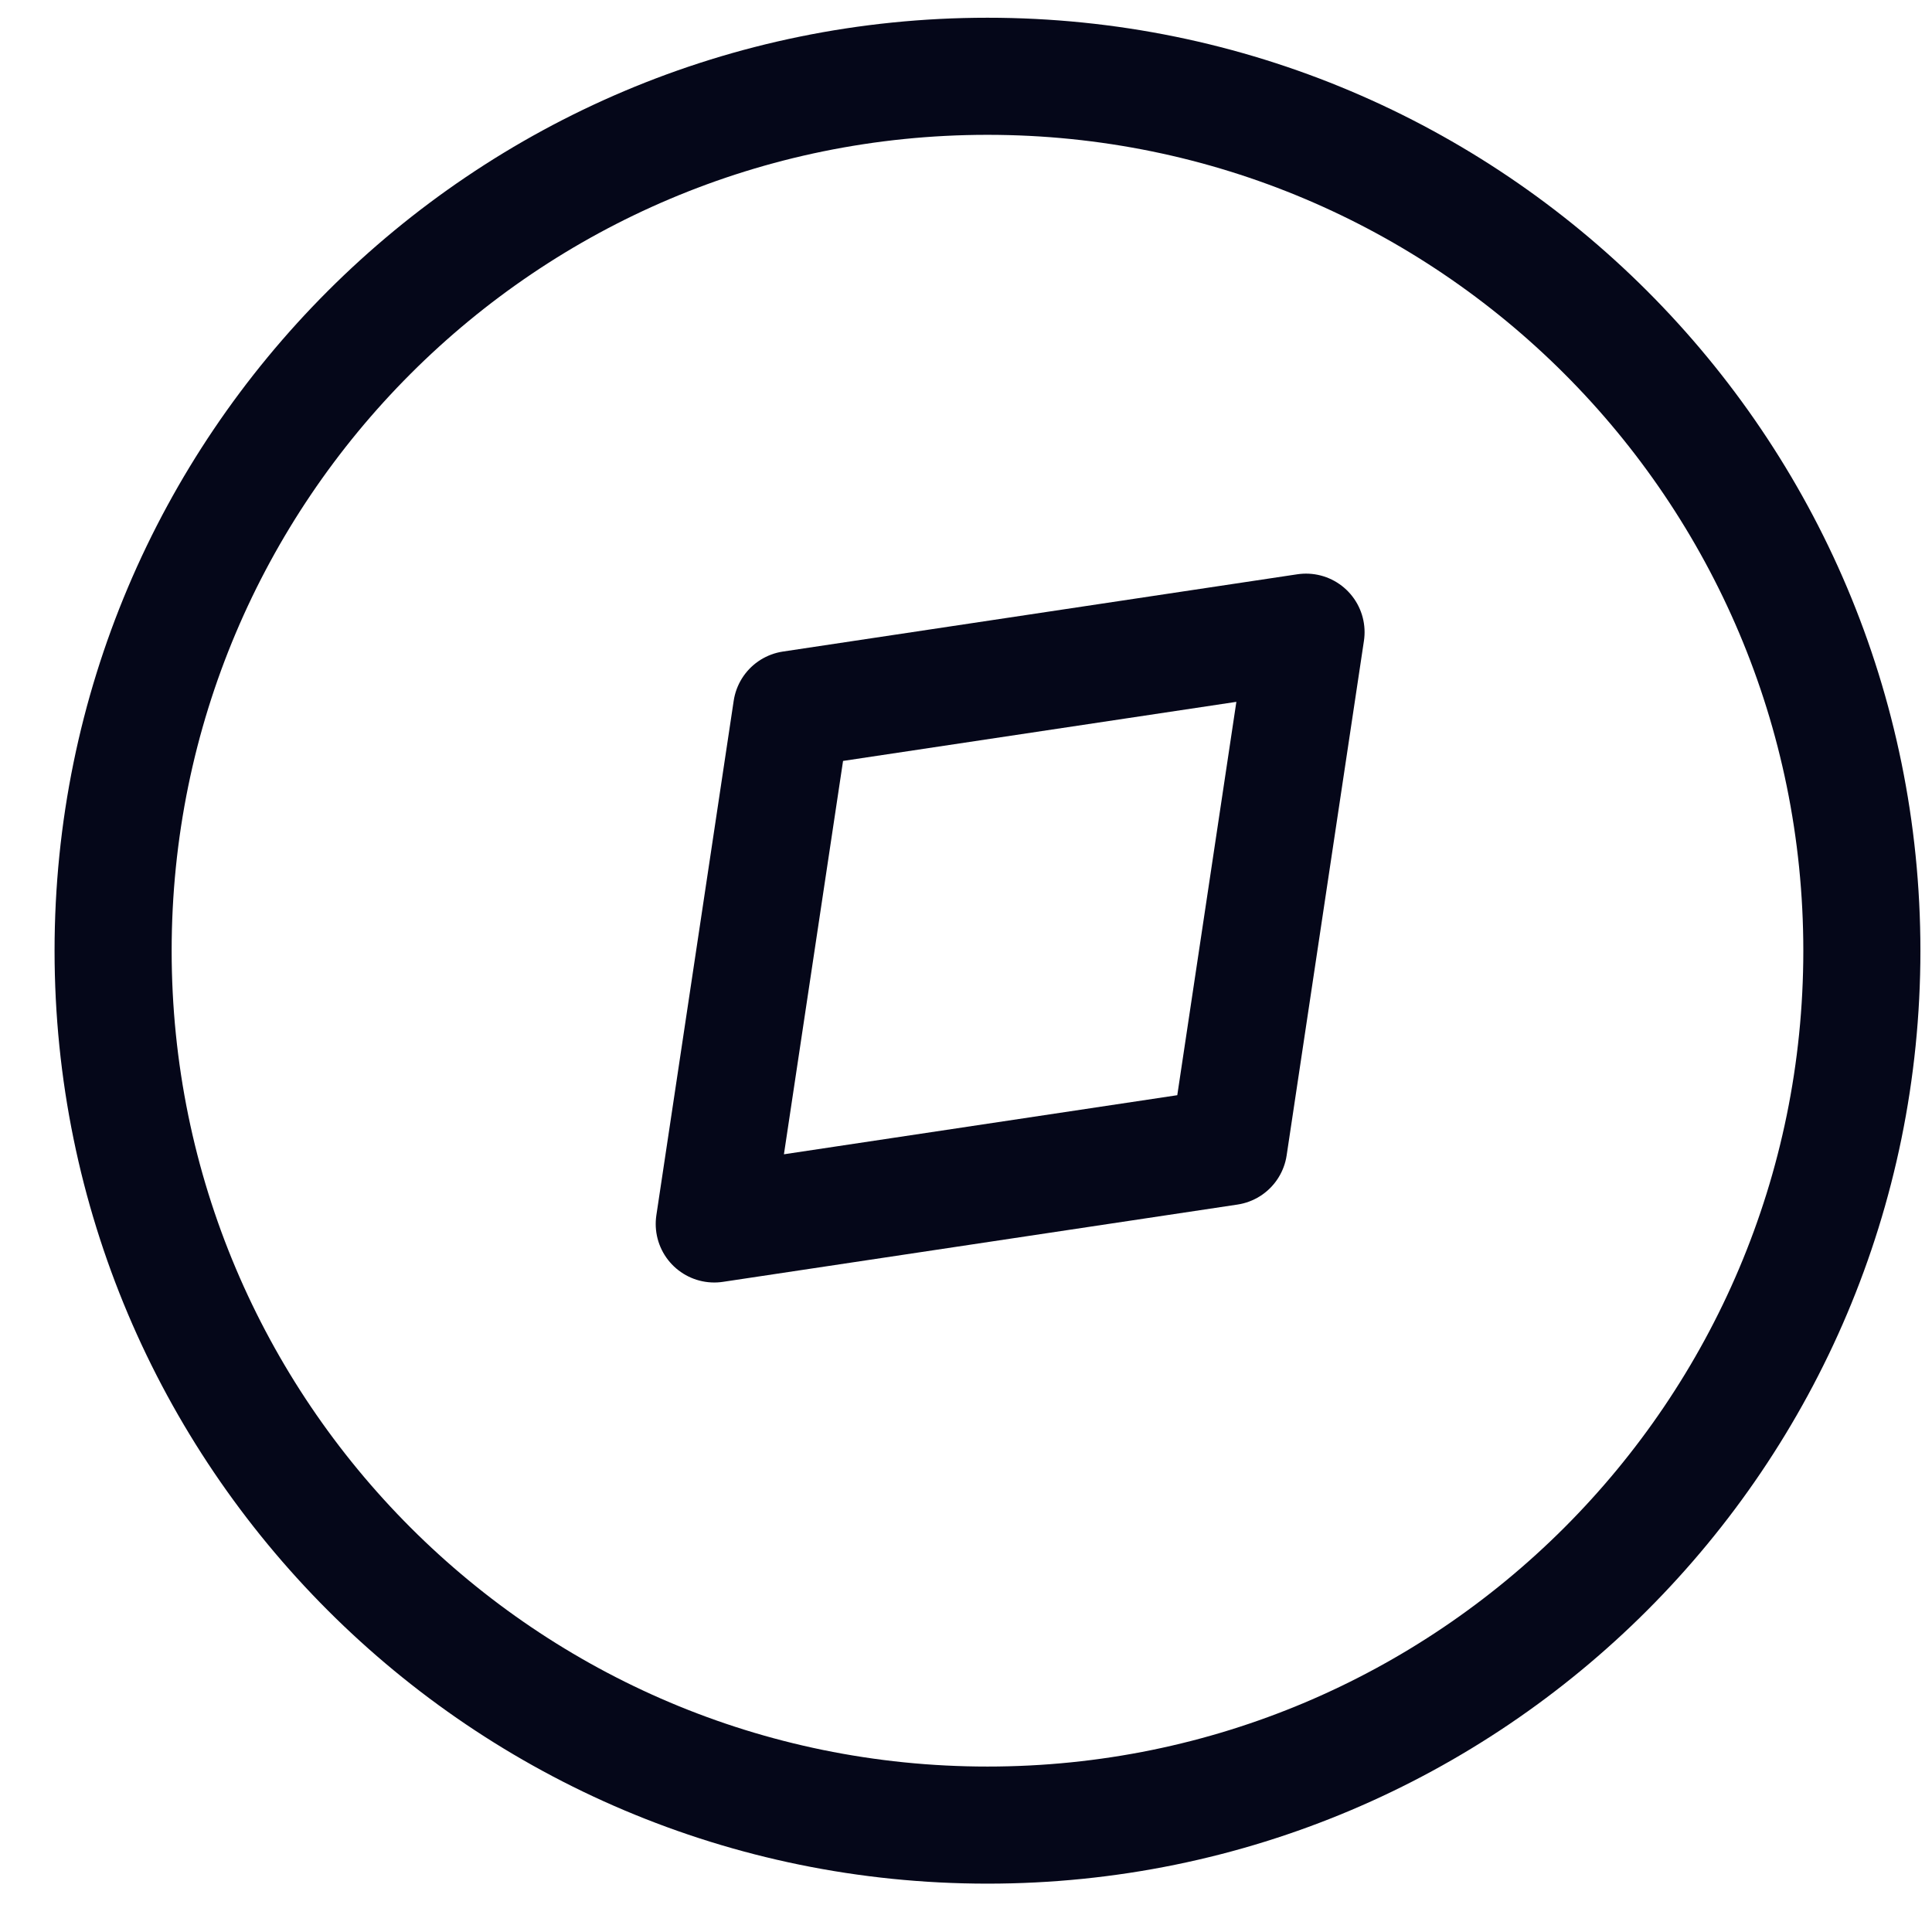
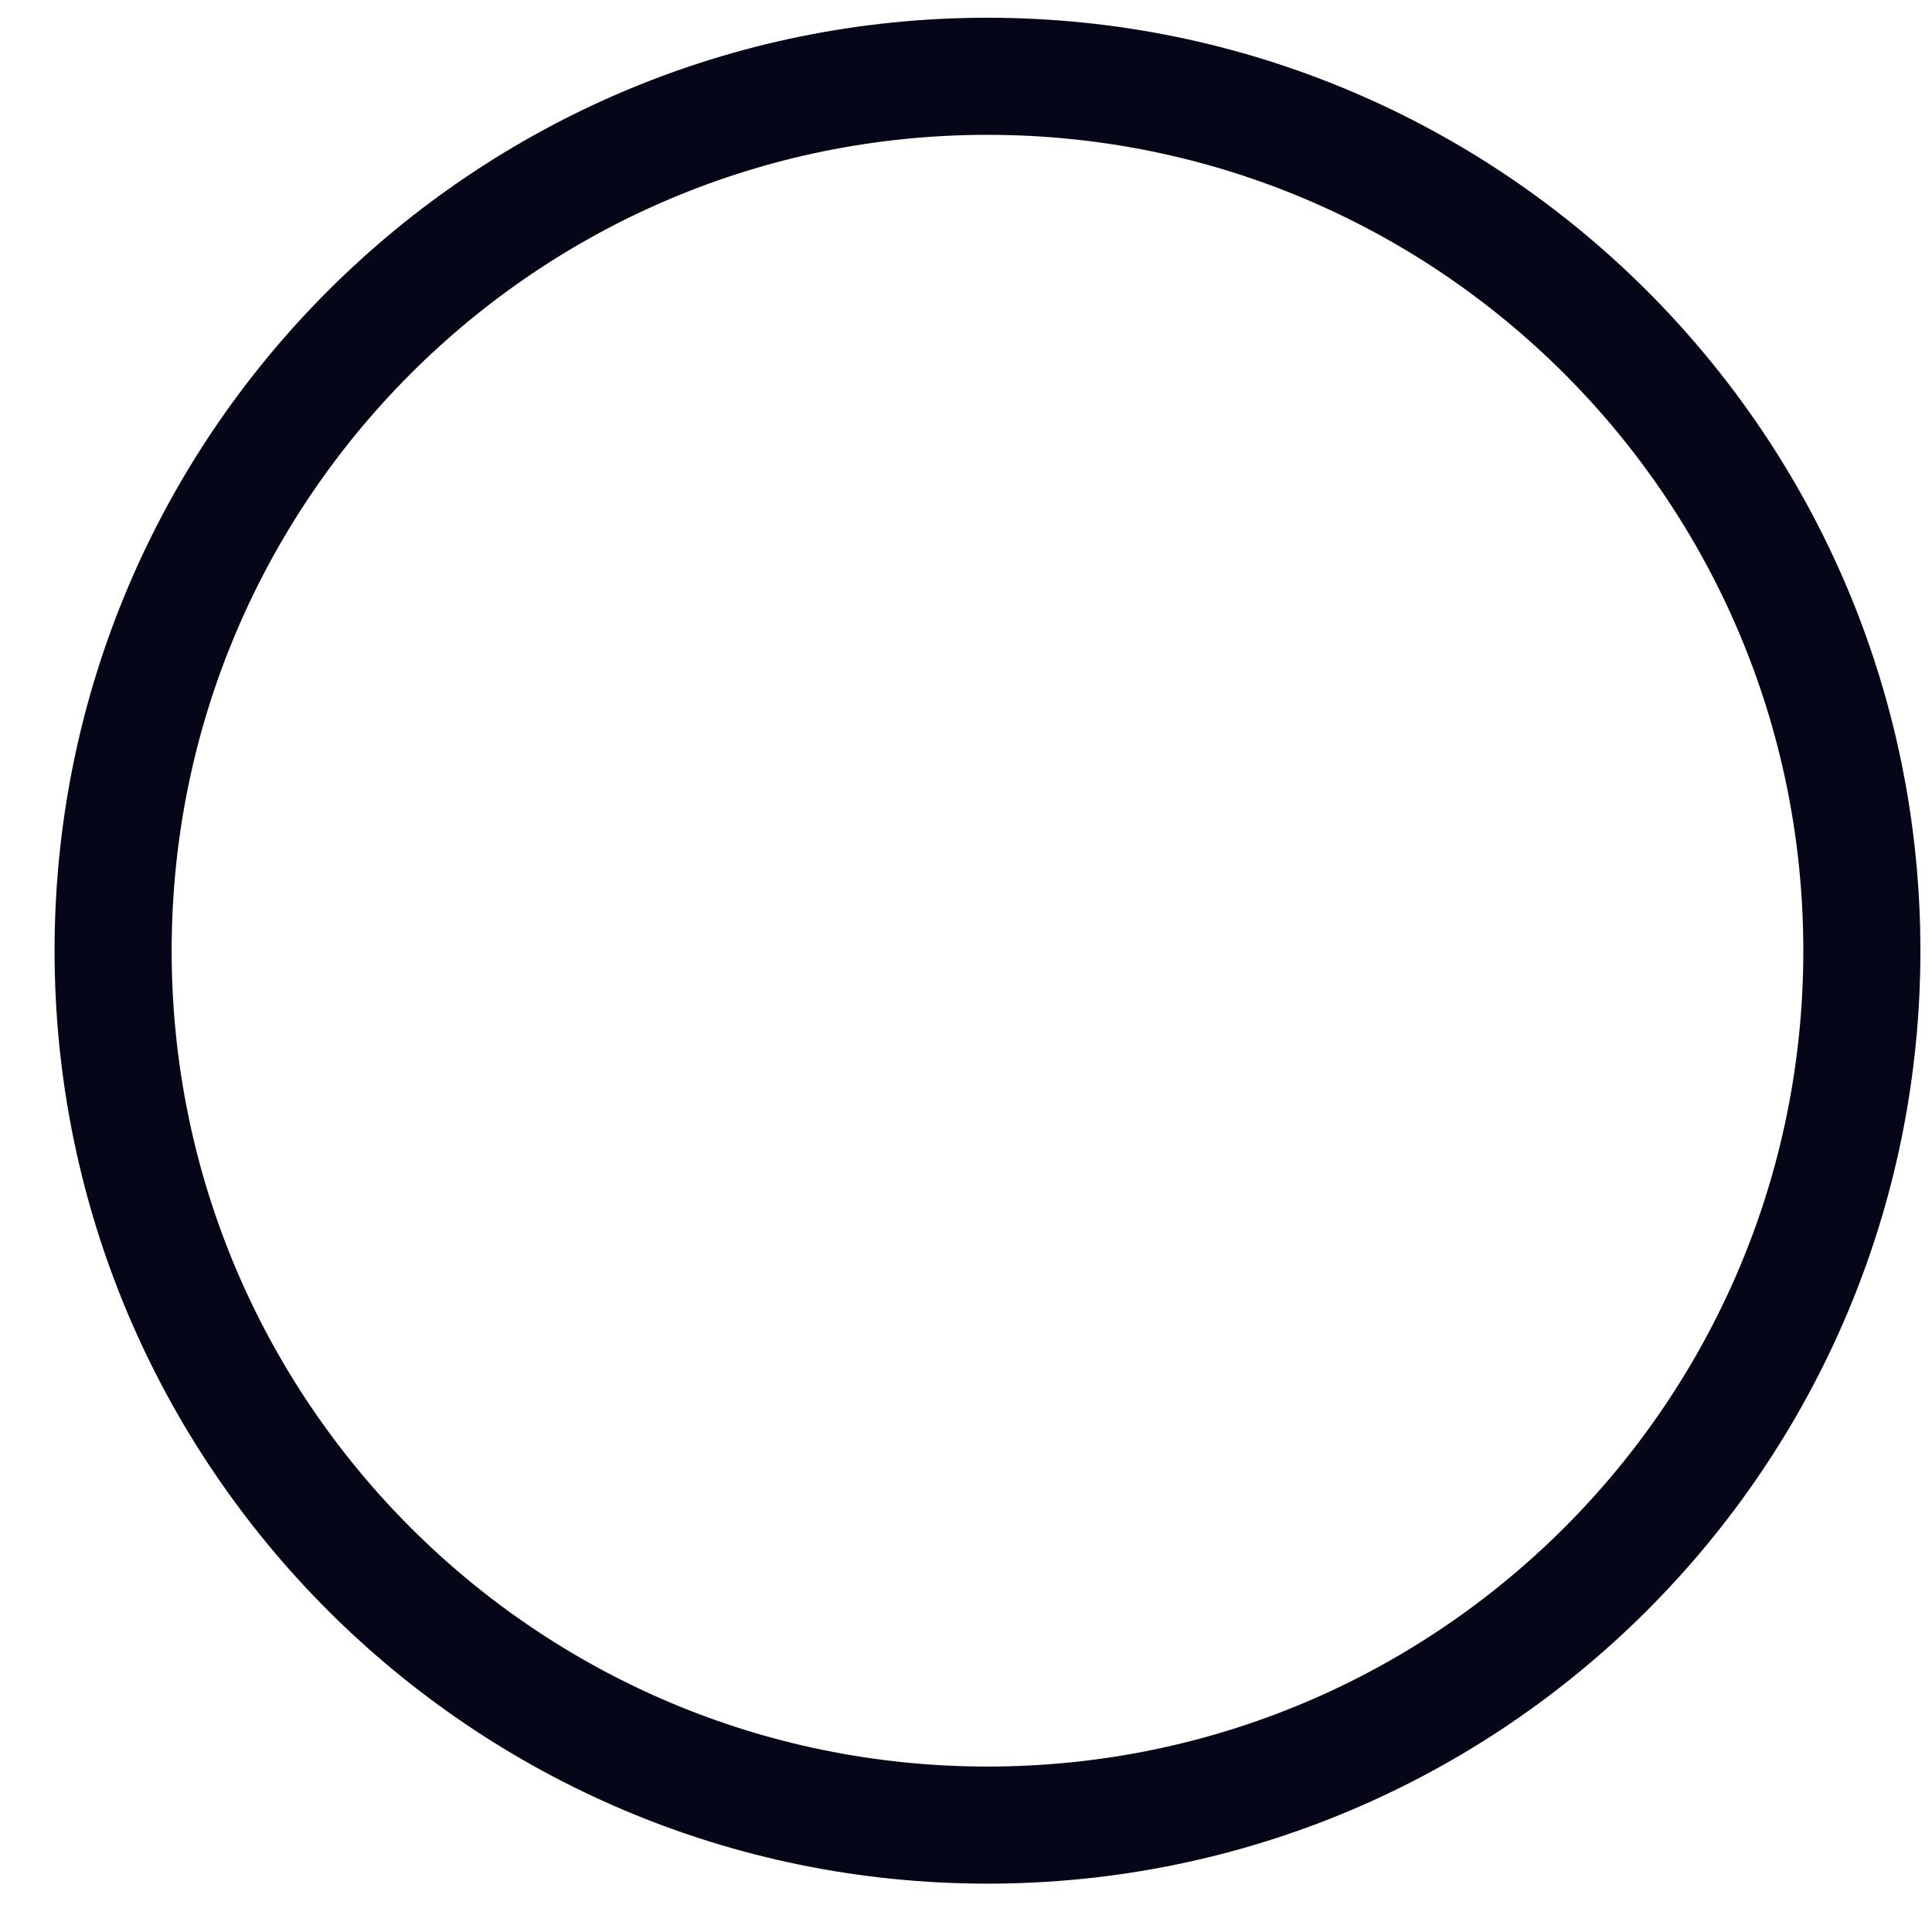
<svg xmlns="http://www.w3.org/2000/svg" width="33" height="33" viewBox="0 0 33 33" fill="none">
  <path d="M16.867 31.174C25.116 31.174 31.802 24.487 31.802 16.239C31.802 7.99 25.116 1.303 16.867 1.303C8.618 1.303 1.932 7.99 1.932 16.239C1.932 24.487 8.618 31.174 16.867 31.174Z" stroke="#050719" stroke-width="2" stroke-linejoin="round" />
-   <path d="M22.308 10.798L20.988 19.586L12.2 20.906L13.521 12.118L22.308 10.798Z" stroke="#050719" stroke-width="2" stroke-linejoin="round" />
</svg>